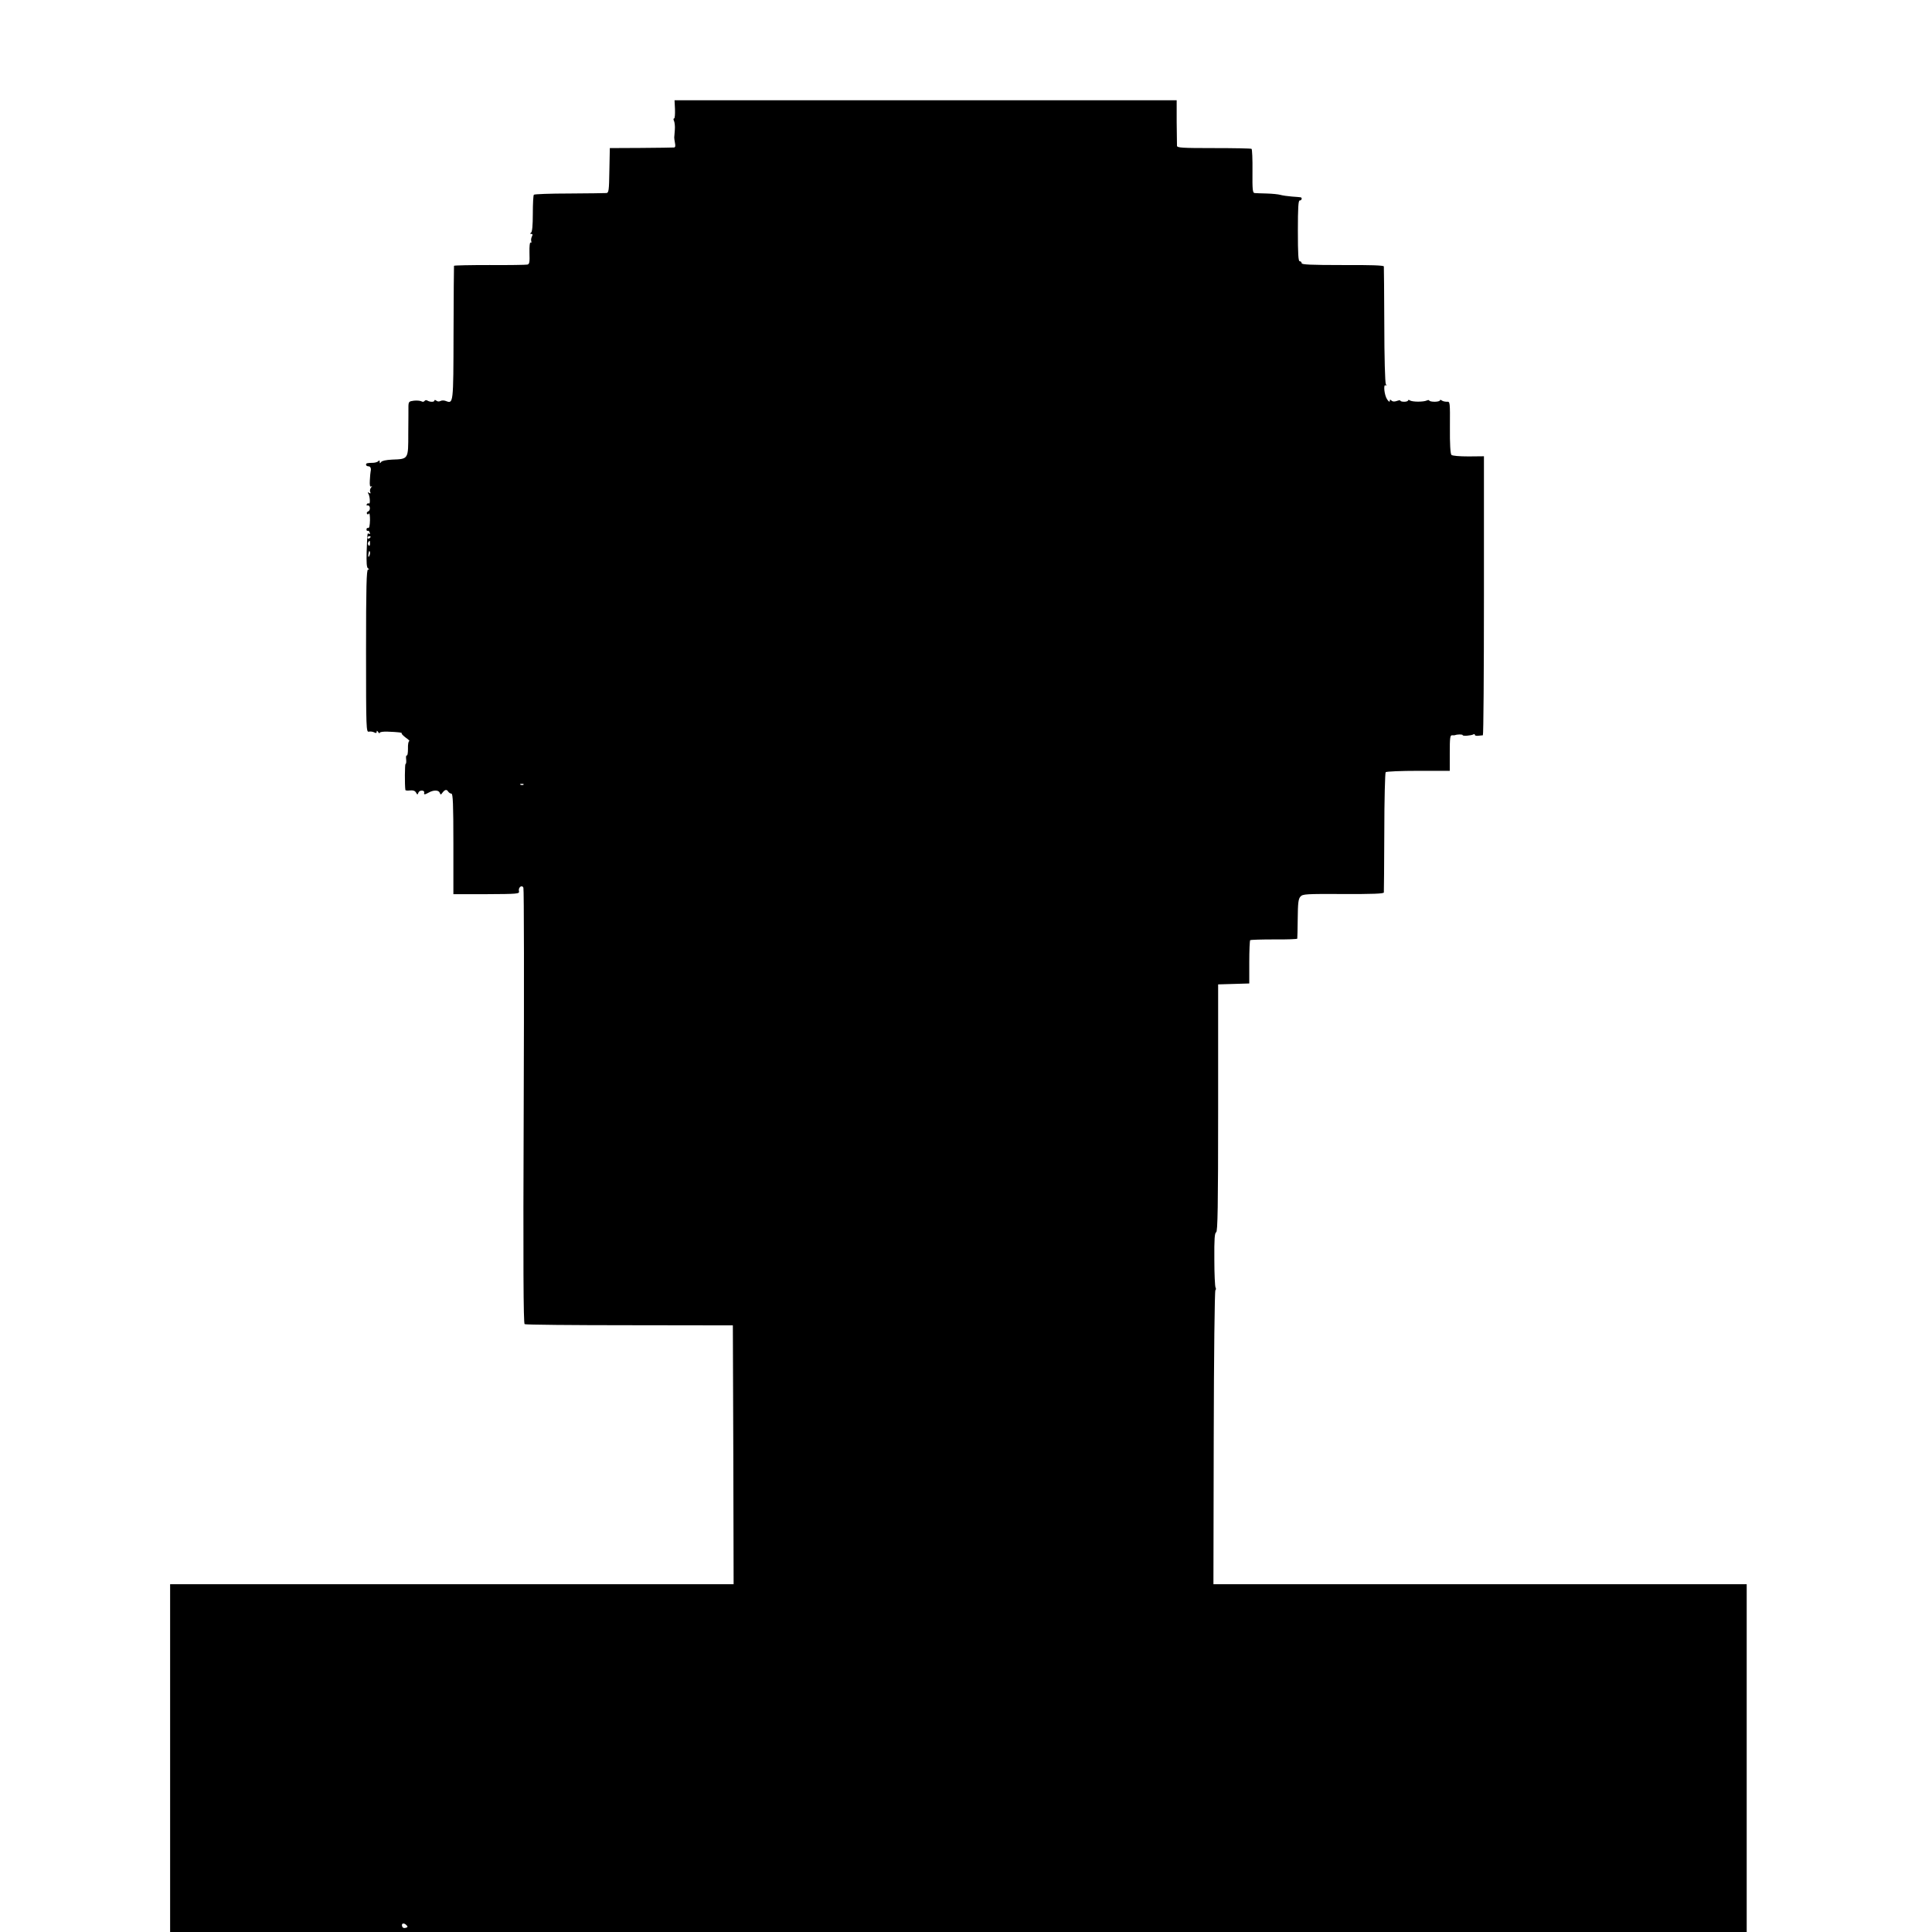
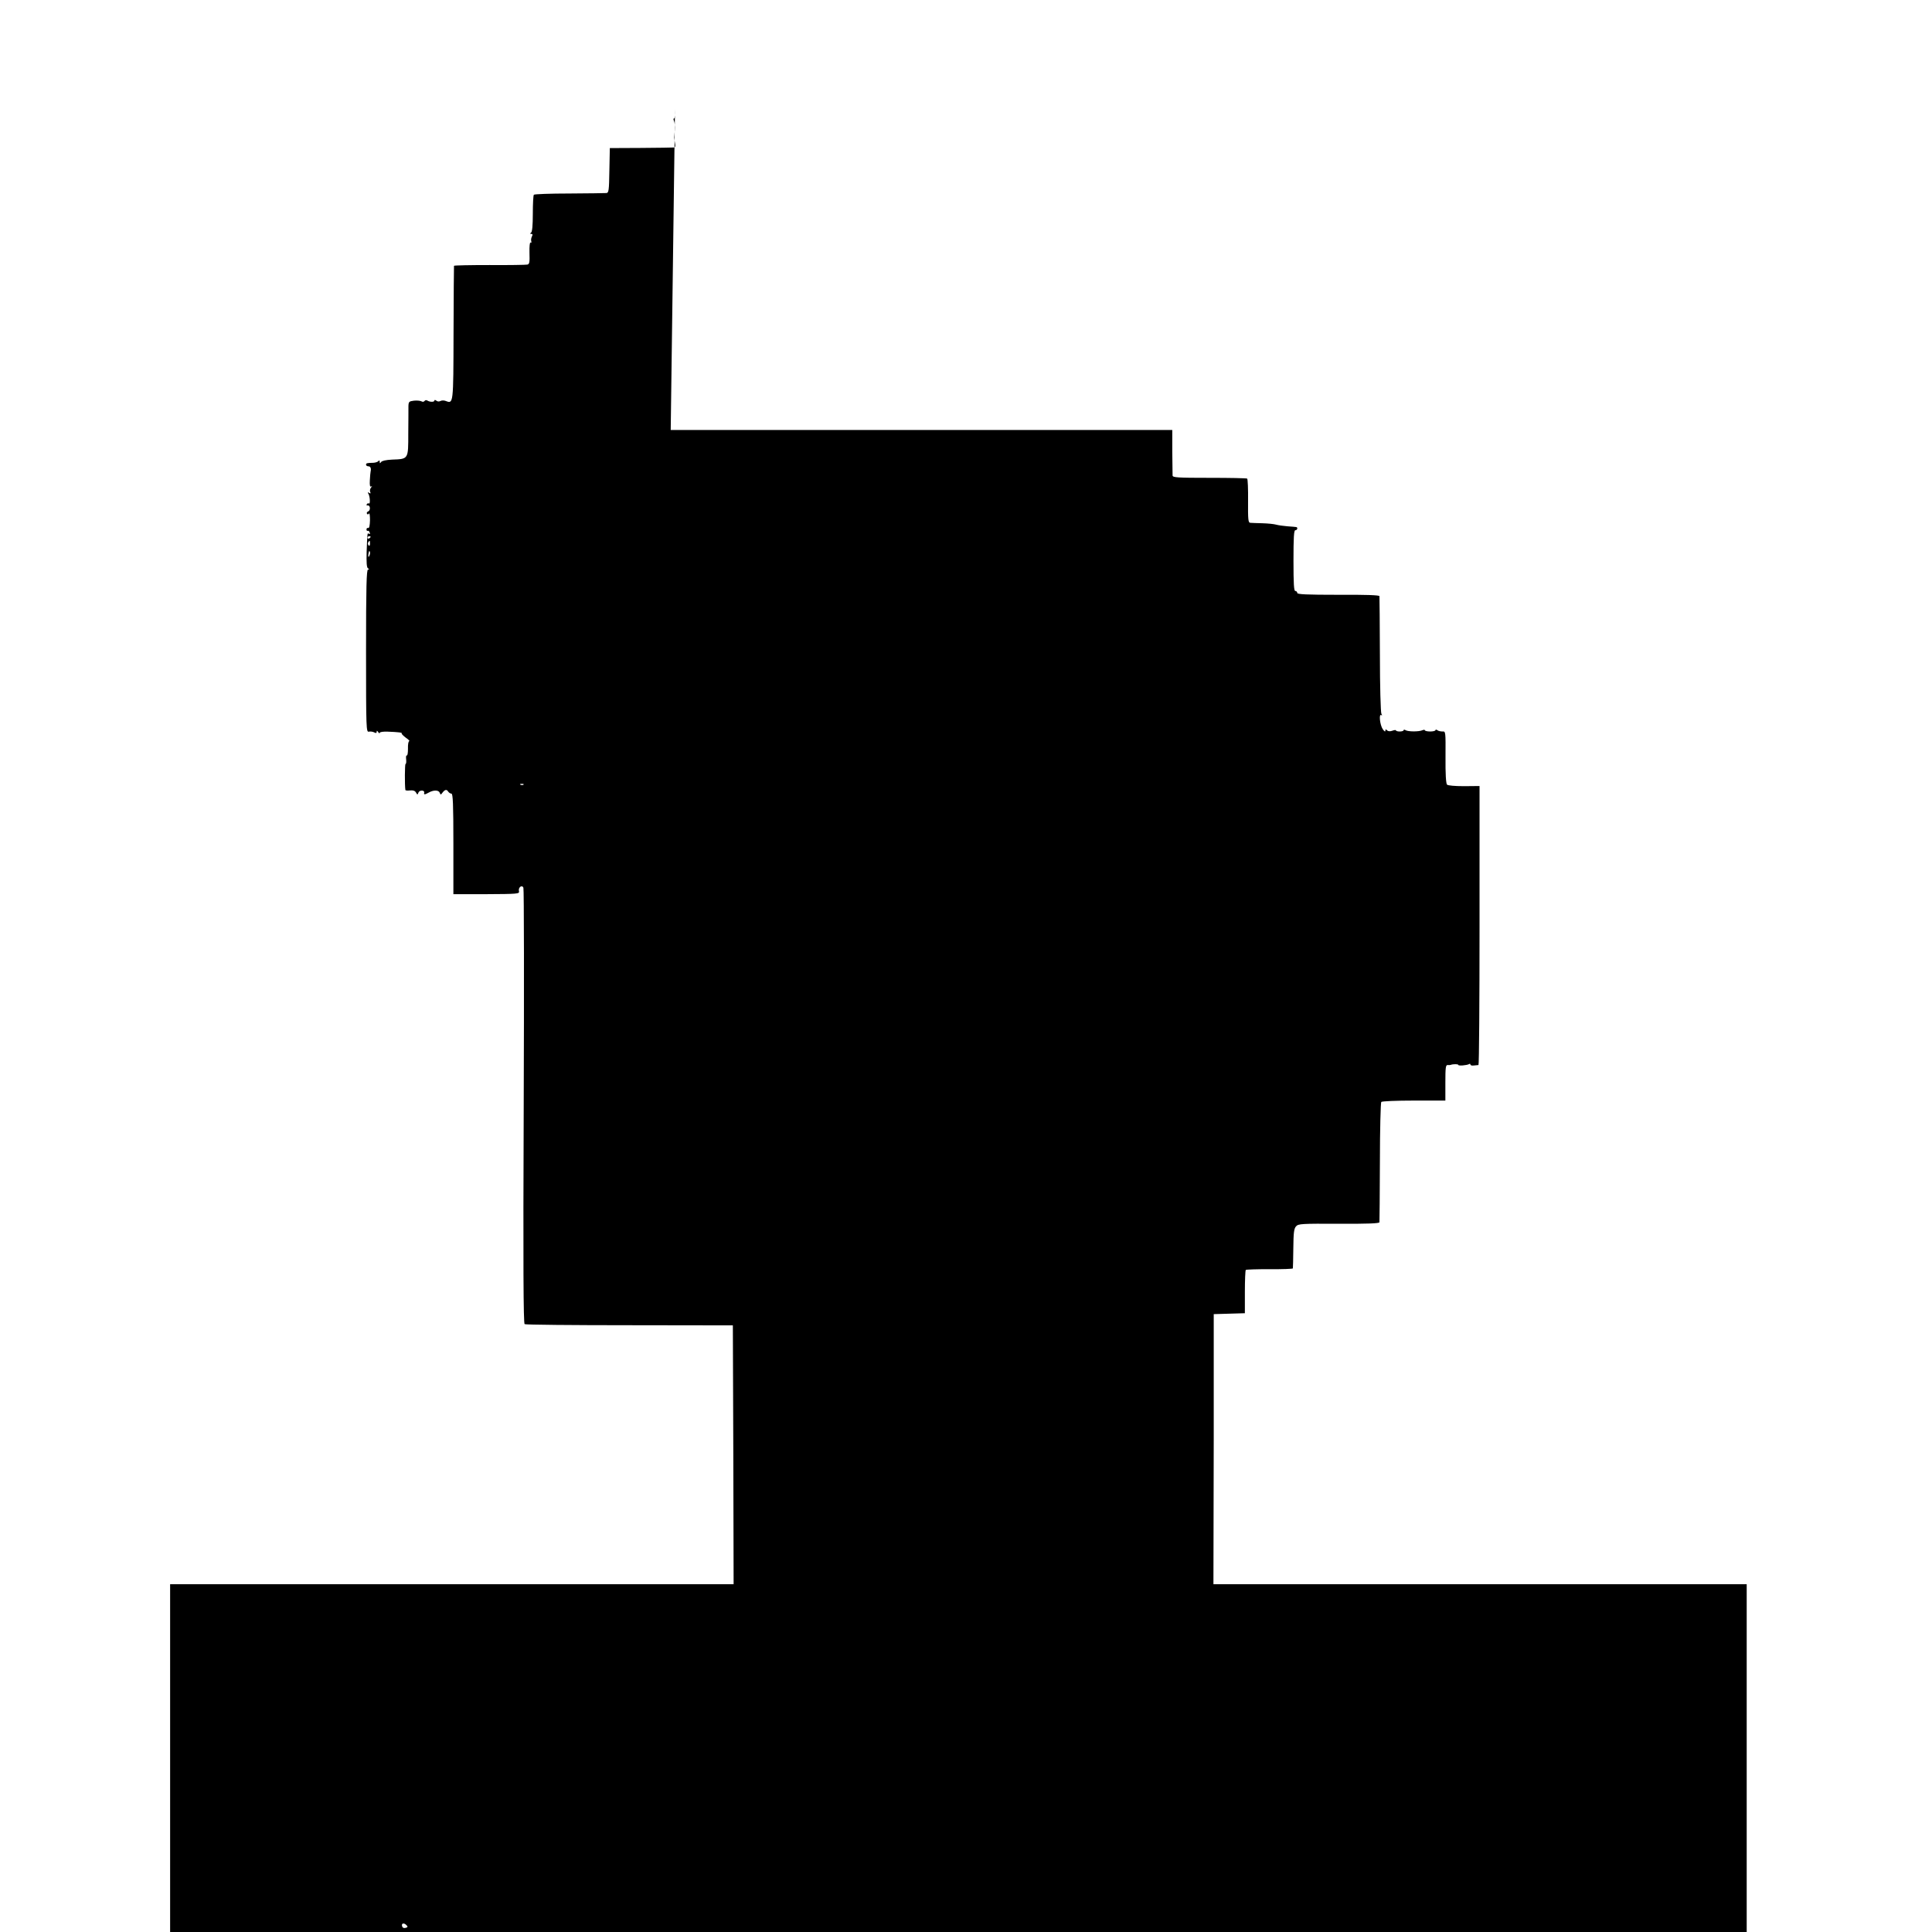
<svg xmlns="http://www.w3.org/2000/svg" version="1.0" width="1272pt" height="1272pt" viewBox="0 0 1272 1272" preserveAspectRatio="xMidYMid meet">
  <g transform="translate(0,1272) scale(0.1,-0.1)" fill="#000000" stroke="none">
-     <path d="M4444 12000 c1 -33 -1 -60 -6 -60 -5 0 -5 -8 0 -17 4 -10 7 -36 5 -58 -2 -22 -3 -44 -4 -50 0 -5 2 -22 5 -37 4 -19 2 -28 -6 -29 -7 -1 -105 -2 -218 -3 l-205 -1 -3 -148 c-2 -131 -4 -147 -20 -148 -9 -1 -119 -2 -244 -3 -124 0 -229 -4 -233 -8 -4 -3 -7 -60 -7 -125 0 -77 -4 -121 -12 -125 -8 -6 -7 -8 2 -8 9 0 10 -5 4 -17 -5 -10 -7 -24 -4 -32 2 -8 0 -11 -5 -8 -5 4 -8 -24 -7 -68 2 -61 0 -74 -14 -77 -9 -2 -122 -4 -249 -3 -128 0 -234 -2 -234 -5 -1 -3 -2 -202 -3 -443 -1 -470 -1 -466 -51 -447 -12 5 -28 4 -35 0 -9 -5 -20 -4 -27 2 -8 6 -13 6 -13 1 0 -11 -29 -11 -47 0 -6 4 -14 3 -18 -3 -4 -6 -13 -7 -21 -2 -8 4 -30 6 -49 4 -32 -4 -35 -7 -36 -36 0 -17 0 -97 -1 -179 0 -172 2 -169 -107 -173 -40 -2 -67 -8 -72 -16 -7 -10 -9 -10 -9 2 0 9 -3 11 -8 5 -4 -6 -19 -11 -34 -12 -43 -1 -48 -2 -48 -13 0 -5 7 -10 15 -10 14 0 20 -13 15 -35 -1 -5 -4 -31 -5 -57 -2 -33 1 -46 9 -41 7 4 7 2 -1 -7 -6 -7 -9 -19 -6 -28 5 -11 3 -13 -7 -7 -9 6 -11 4 -5 -5 11 -17 14 -71 4 -65 -4 3 -11 1 -14 -5 -4 -6 -1 -9 5 -8 18 4 21 -32 4 -39 -8 -3 -11 -10 -8 -15 4 -7 9 -6 13 1 4 6 7 -13 7 -44 -1 -35 -5 -54 -12 -51 -6 2 -11 -2 -11 -10 0 -7 4 -11 8 -9 4 3 10 -2 13 -11 3 -8 2 -12 -4 -9 -12 7 -11 14 -16 -115 -2 -74 0 -107 9 -112 9 -6 9 -8 0 -8 -10 0 -13 -114 -13 -536 0 -518 1 -536 19 -531 10 2 26 0 35 -5 11 -6 16 -5 16 4 0 9 3 9 10 -2 5 -8 10 -10 10 -5 0 6 23 9 52 8 73 -3 98 -6 93 -12 -3 -2 10 -15 27 -28 18 -12 28 -23 22 -23 -5 0 -9 -22 -8 -50 0 -27 -3 -47 -8 -44 -4 3 -6 -9 -4 -25 2 -17 0 -31 -4 -31 -5 0 -6 -138 -1 -171 1 -4 14 -5 31 -3 20 2 32 -2 39 -14 9 -16 10 -16 16 0 7 18 42 17 38 -1 -4 -14 3 -14 30 1 32 18 65 17 72 -1 6 -15 7 -15 18 0 16 21 28 24 38 7 5 -7 14 -13 21 -13 10 0 13 -68 13 -331 l0 -331 218 0 c204 1 218 2 214 19 -7 25 20 46 29 23 4 -9 5 -658 2 -1441 -4 -1045 -2 -1426 6 -1432 6 -4 317 -7 691 -7 l680 -1 3 -852 2 -852 -1855 0 -1855 0 0 -1145 0 -1145 5190 0 5190 0 0 1145 0 1145 -1756 0 -1755 0 2 965 c1 531 6 968 11 971 4 3 5 11 1 17 -4 7 -8 90 -8 186 -1 133 2 174 12 178 10 4 13 164 13 819 l0 813 103 3 102 3 0 140 c0 77 3 142 6 145 4 3 75 5 158 5 83 -1 152 2 152 5 1 3 2 62 3 132 1 102 4 130 18 145 15 17 36 18 282 17 190 -1 266 2 267 10 1 6 2 185 3 398 0 212 5 390 9 394 5 5 101 9 215 9 l207 0 0 118 c0 98 2 117 15 116 8 -1 17 0 20 1 15 6 50 6 50 0 0 -8 56 -3 71 5 5 4 9 2 9 -3 0 -5 10 -8 23 -6 12 1 25 3 30 3 4 1 7 414 7 919 l0 918 -101 -1 c-62 0 -106 4 -113 10 -7 8 -11 70 -10 182 1 167 1 170 -20 168 -11 0 -27 3 -33 8 -7 5 -13 6 -13 1 0 -5 -16 -9 -35 -9 -19 0 -35 4 -35 8 0 4 -8 4 -17 0 -22 -10 -94 -10 -111 1 -6 4 -12 4 -12 -1 0 -4 -11 -8 -25 -8 -14 0 -25 3 -25 7 0 4 -11 3 -24 -2 -15 -5 -27 -5 -35 3 -8 8 -11 7 -11 -3 0 -9 -7 -4 -17 10 -19 27 -27 104 -10 93 6 -4 7 -1 1 8 -5 8 -10 183 -10 389 -1 206 -2 380 -3 386 -1 7 -89 10 -271 9 -210 0 -270 3 -270 12 0 7 -6 13 -13 13 -9 0 -12 46 -12 200 0 154 3 200 12 200 14 0 18 19 6 21 -5 1 -30 3 -58 5 -27 2 -61 7 -75 11 -14 4 -54 8 -90 9 -36 1 -72 2 -80 3 -13 1 -15 23 -14 143 1 79 -2 145 -6 148 -5 3 -117 5 -249 5 -209 0 -241 2 -242 15 0 8 -1 79 -2 158 l0 142 -1653 0 -1653 0 3 -60z m-2004 -2814 c0 -3 -4 -8 -10 -11 -5 -3 -10 -1 -10 4 0 6 5 11 10 11 6 0 10 -2 10 -4z m-4 -46 c0 -12 -4 -16 -9 -11 -5 5 -6 14 -3 20 10 15 12 14 12 -9z m0 -65 c-1 -8 -5 -17 -8 -21 -5 -4 -4 16 1 34 3 9 9 -1 7 -13z m1011 -1521 c-3 -3 -12 -4 -19 -1 -8 3 -5 6 6 6 11 1 17 -2 13 -5z m-770 -7510 c9 -9 8 -13 -7 -17 -12 -3 -20 1 -23 12 -5 20 14 23 30 5z" />
+     <path d="M4444 12000 c1 -33 -1 -60 -6 -60 -5 0 -5 -8 0 -17 4 -10 7 -36 5 -58 -2 -22 -3 -44 -4 -50 0 -5 2 -22 5 -37 4 -19 2 -28 -6 -29 -7 -1 -105 -2 -218 -3 l-205 -1 -3 -148 c-2 -131 -4 -147 -20 -148 -9 -1 -119 -2 -244 -3 -124 0 -229 -4 -233 -8 -4 -3 -7 -60 -7 -125 0 -77 -4 -121 -12 -125 -8 -6 -7 -8 2 -8 9 0 10 -5 4 -17 -5 -10 -7 -24 -4 -32 2 -8 0 -11 -5 -8 -5 4 -8 -24 -7 -68 2 -61 0 -74 -14 -77 -9 -2 -122 -4 -249 -3 -128 0 -234 -2 -234 -5 -1 -3 -2 -202 -3 -443 -1 -470 -1 -466 -51 -447 -12 5 -28 4 -35 0 -9 -5 -20 -4 -27 2 -8 6 -13 6 -13 1 0 -11 -29 -11 -47 0 -6 4 -14 3 -18 -3 -4 -6 -13 -7 -21 -2 -8 4 -30 6 -49 4 -32 -4 -35 -7 -36 -36 0 -17 0 -97 -1 -179 0 -172 2 -169 -107 -173 -40 -2 -67 -8 -72 -16 -7 -10 -9 -10 -9 2 0 9 -3 11 -8 5 -4 -6 -19 -11 -34 -12 -43 -1 -48 -2 -48 -13 0 -5 7 -10 15 -10 14 0 20 -13 15 -35 -1 -5 -4 -31 -5 -57 -2 -33 1 -46 9 -41 7 4 7 2 -1 -7 -6 -7 -9 -19 -6 -28 5 -11 3 -13 -7 -7 -9 6 -11 4 -5 -5 11 -17 14 -71 4 -65 -4 3 -11 1 -14 -5 -4 -6 -1 -9 5 -8 18 4 21 -32 4 -39 -8 -3 -11 -10 -8 -15 4 -7 9 -6 13 1 4 6 7 -13 7 -44 -1 -35 -5 -54 -12 -51 -6 2 -11 -2 -11 -10 0 -7 4 -11 8 -9 4 3 10 -2 13 -11 3 -8 2 -12 -4 -9 -12 7 -11 14 -16 -115 -2 -74 0 -107 9 -112 9 -6 9 -8 0 -8 -10 0 -13 -114 -13 -536 0 -518 1 -536 19 -531 10 2 26 0 35 -5 11 -6 16 -5 16 4 0 9 3 9 10 -2 5 -8 10 -10 10 -5 0 6 23 9 52 8 73 -3 98 -6 93 -12 -3 -2 10 -15 27 -28 18 -12 28 -23 22 -23 -5 0 -9 -22 -8 -50 0 -27 -3 -47 -8 -44 -4 3 -6 -9 -4 -25 2 -17 0 -31 -4 -31 -5 0 -6 -138 -1 -171 1 -4 14 -5 31 -3 20 2 32 -2 39 -14 9 -16 10 -16 16 0 7 18 42 17 38 -1 -4 -14 3 -14 30 1 32 18 65 17 72 -1 6 -15 7 -15 18 0 16 21 28 24 38 7 5 -7 14 -13 21 -13 10 0 13 -68 13 -331 l0 -331 218 0 c204 1 218 2 214 19 -7 25 20 46 29 23 4 -9 5 -658 2 -1441 -4 -1045 -2 -1426 6 -1432 6 -4 317 -7 691 -7 l680 -1 3 -852 2 -852 -1855 0 -1855 0 0 -1145 0 -1145 5190 0 5190 0 0 1145 0 1145 -1756 0 -1755 0 2 965 l0 813 103 3 102 3 0 140 c0 77 3 142 6 145 4 3 75 5 158 5 83 -1 152 2 152 5 1 3 2 62 3 132 1 102 4 130 18 145 15 17 36 18 282 17 190 -1 266 2 267 10 1 6 2 185 3 398 0 212 5 390 9 394 5 5 101 9 215 9 l207 0 0 118 c0 98 2 117 15 116 8 -1 17 0 20 1 15 6 50 6 50 0 0 -8 56 -3 71 5 5 4 9 2 9 -3 0 -5 10 -8 23 -6 12 1 25 3 30 3 4 1 7 414 7 919 l0 918 -101 -1 c-62 0 -106 4 -113 10 -7 8 -11 70 -10 182 1 167 1 170 -20 168 -11 0 -27 3 -33 8 -7 5 -13 6 -13 1 0 -5 -16 -9 -35 -9 -19 0 -35 4 -35 8 0 4 -8 4 -17 0 -22 -10 -94 -10 -111 1 -6 4 -12 4 -12 -1 0 -4 -11 -8 -25 -8 -14 0 -25 3 -25 7 0 4 -11 3 -24 -2 -15 -5 -27 -5 -35 3 -8 8 -11 7 -11 -3 0 -9 -7 -4 -17 10 -19 27 -27 104 -10 93 6 -4 7 -1 1 8 -5 8 -10 183 -10 389 -1 206 -2 380 -3 386 -1 7 -89 10 -271 9 -210 0 -270 3 -270 12 0 7 -6 13 -13 13 -9 0 -12 46 -12 200 0 154 3 200 12 200 14 0 18 19 6 21 -5 1 -30 3 -58 5 -27 2 -61 7 -75 11 -14 4 -54 8 -90 9 -36 1 -72 2 -80 3 -13 1 -15 23 -14 143 1 79 -2 145 -6 148 -5 3 -117 5 -249 5 -209 0 -241 2 -242 15 0 8 -1 79 -2 158 l0 142 -1653 0 -1653 0 3 -60z m-2004 -2814 c0 -3 -4 -8 -10 -11 -5 -3 -10 -1 -10 4 0 6 5 11 10 11 6 0 10 -2 10 -4z m-4 -46 c0 -12 -4 -16 -9 -11 -5 5 -6 14 -3 20 10 15 12 14 12 -9z m0 -65 c-1 -8 -5 -17 -8 -21 -5 -4 -4 16 1 34 3 9 9 -1 7 -13z m1011 -1521 c-3 -3 -12 -4 -19 -1 -8 3 -5 6 6 6 11 1 17 -2 13 -5z m-770 -7510 c9 -9 8 -13 -7 -17 -12 -3 -20 1 -23 12 -5 20 14 23 30 5z" />
  </g>
</svg>